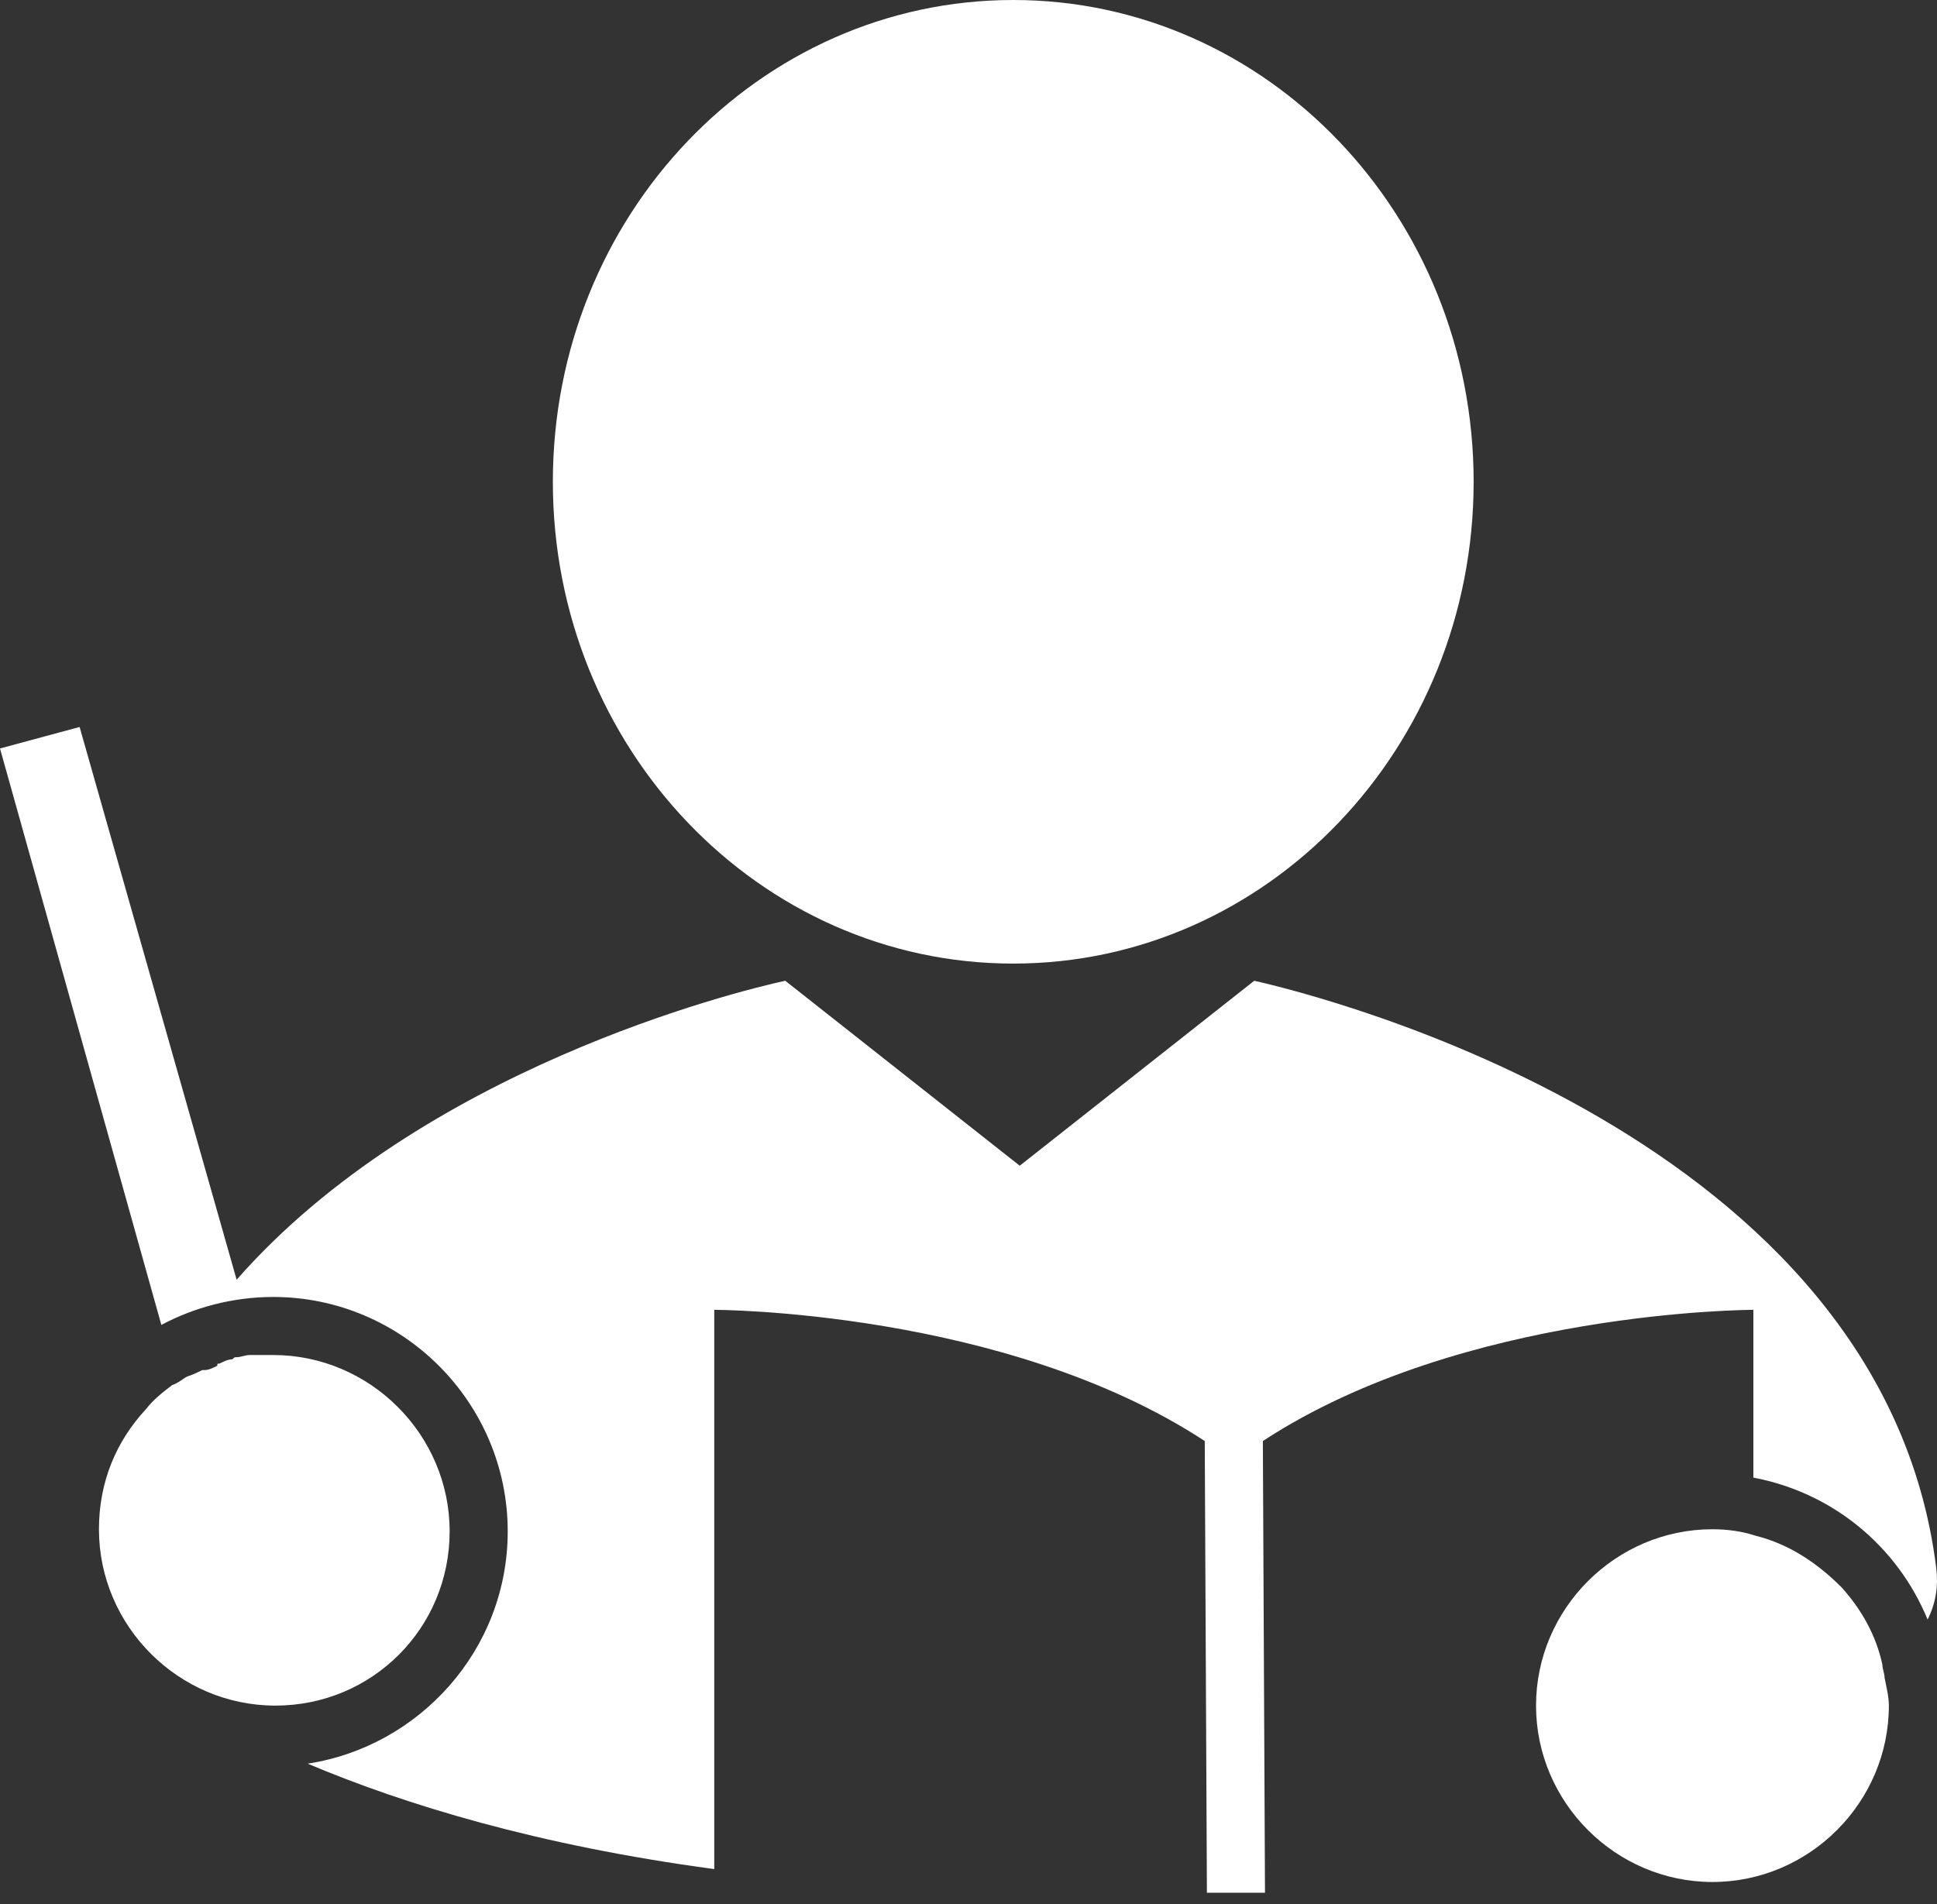
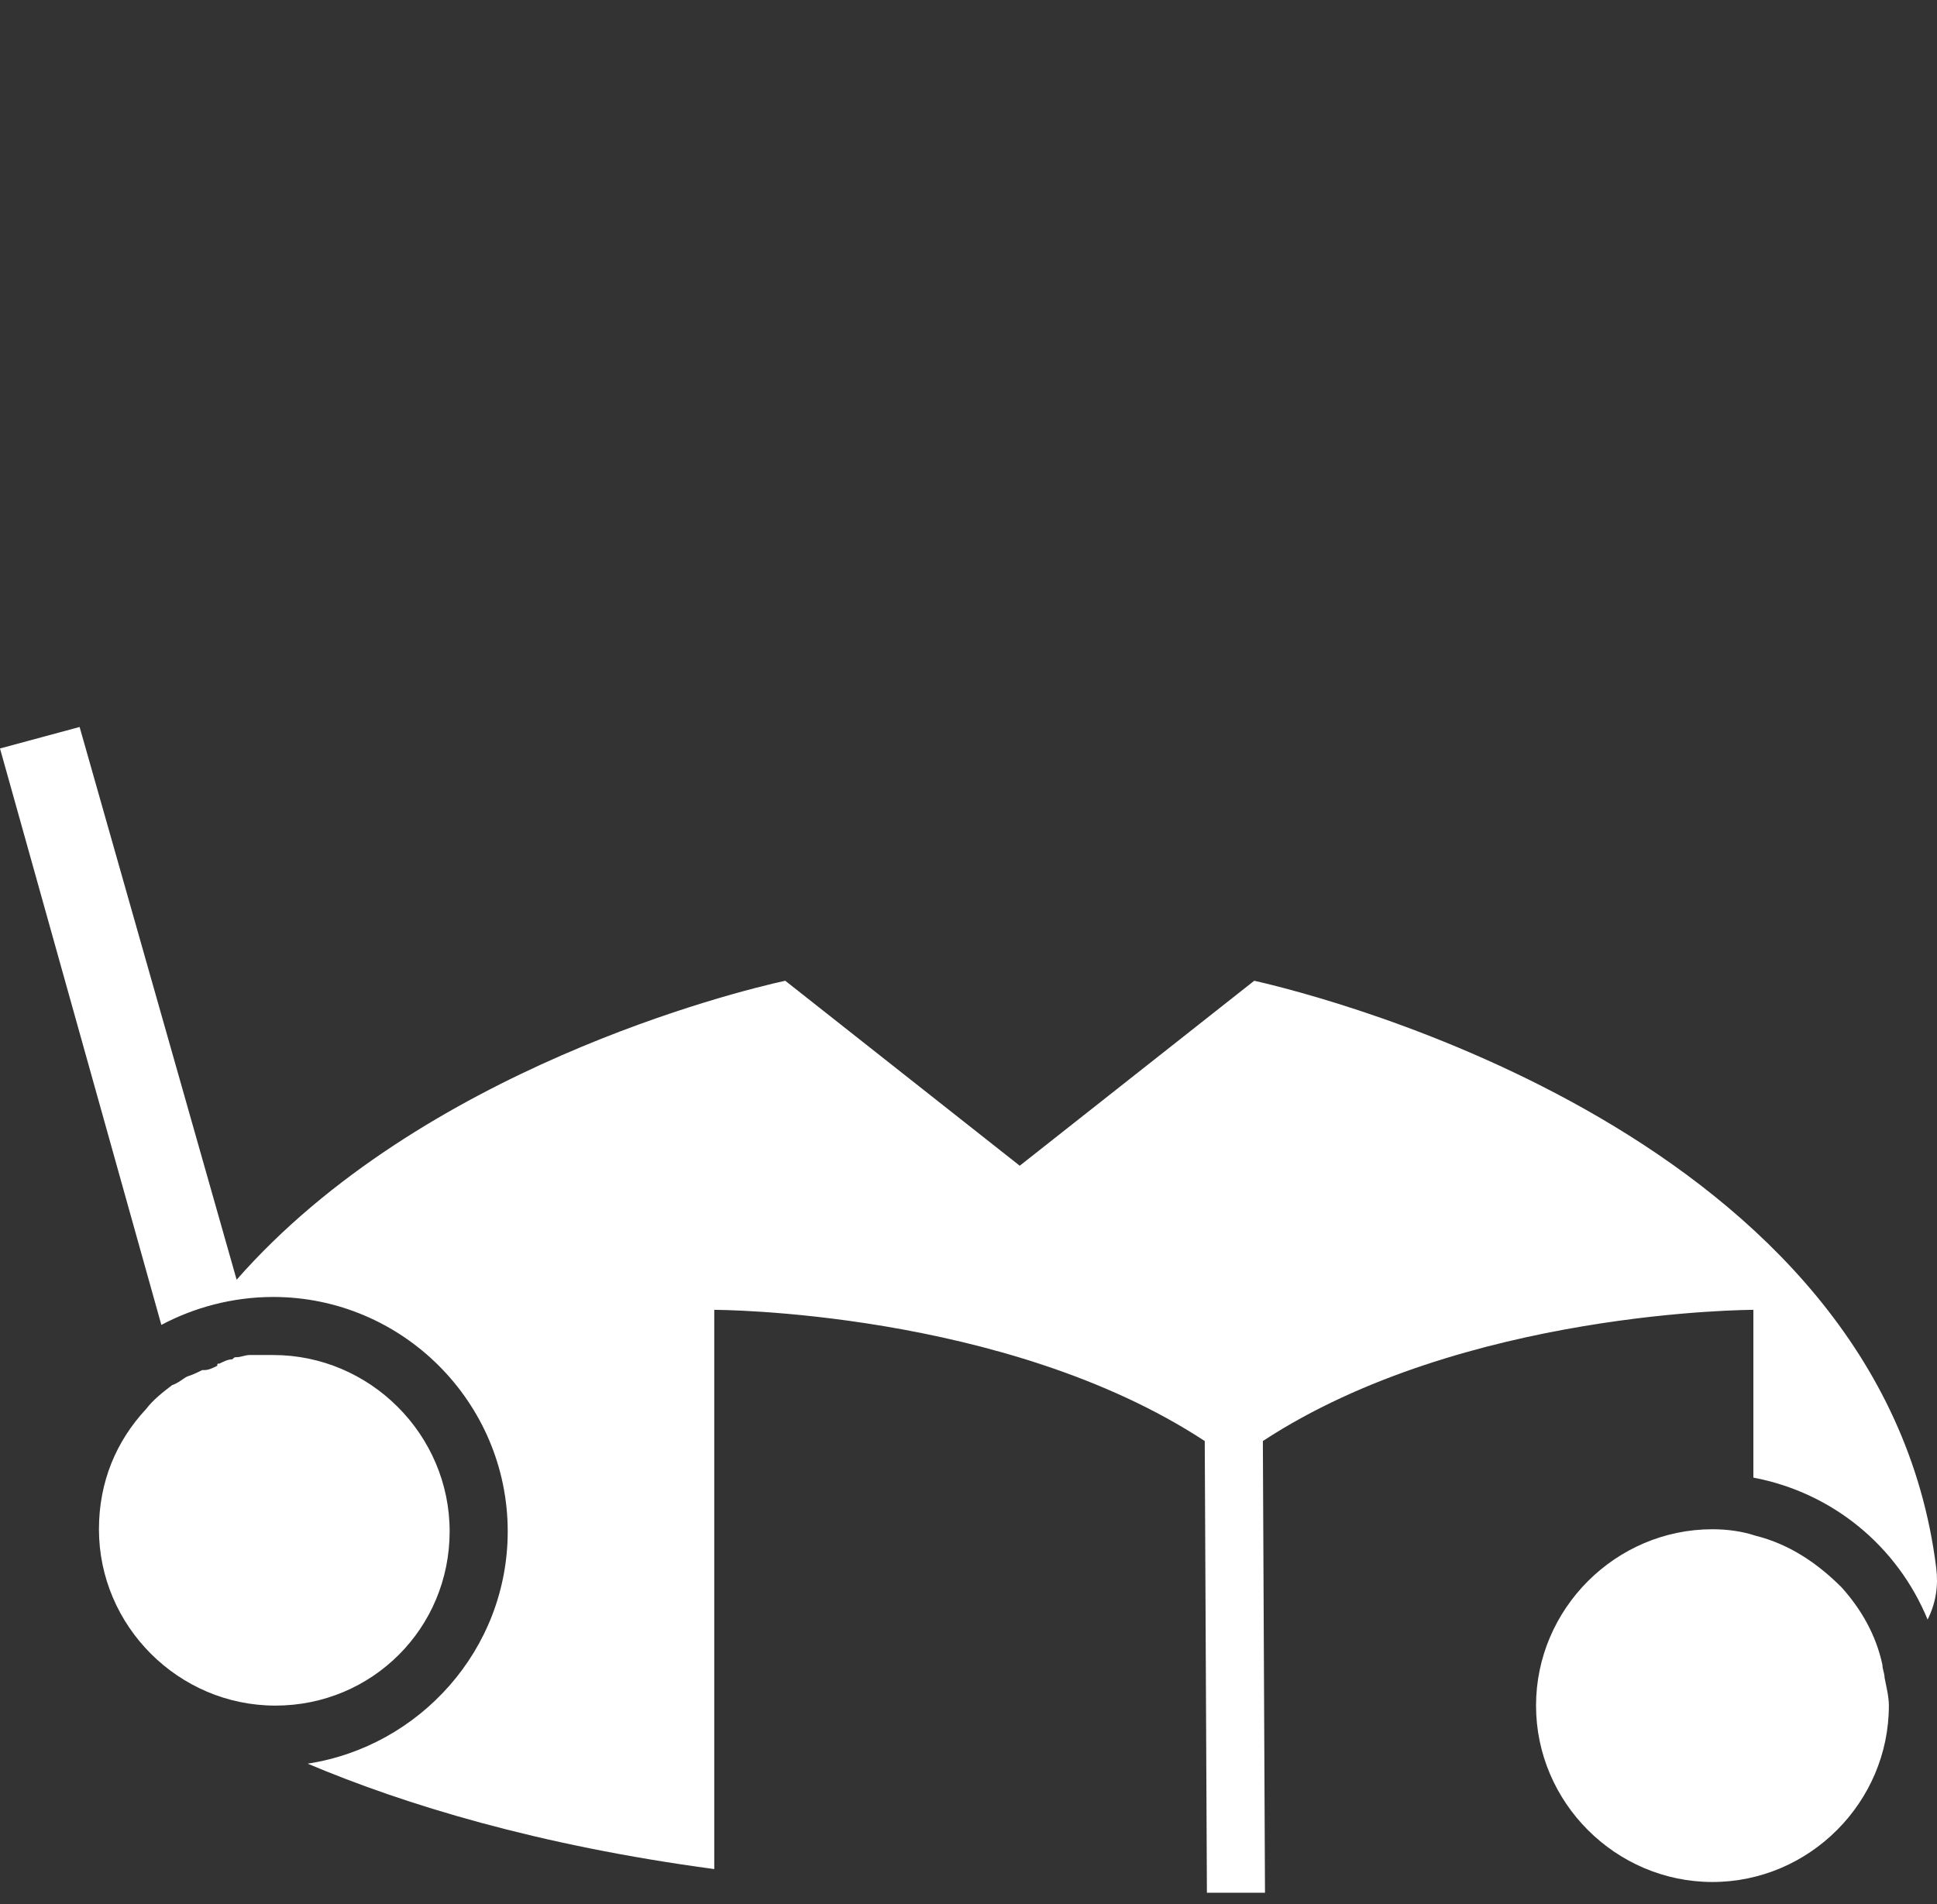
<svg xmlns="http://www.w3.org/2000/svg" width="60" height="59" viewBox="0 0 60 59" fill="none">
  <rect x="0" y="0" width="60" height="59" fill="#333333" stroke="none" />
-   <path d="M31.386 29.855C39.262 29.855 45.647 23.172 45.647 14.927C45.647 6.683 39.262 0 31.386 0C23.51 0 17.125 6.683 17.125 14.927C17.125 23.172 23.51 29.855 31.386 29.855Z" fill="white" />
  <path d="M58.376 51.979C58.376 51.846 58.309 51.712 58.309 51.579C58.109 50.646 57.643 49.846 57.043 49.18C56.31 48.447 55.444 47.847 54.377 47.581C53.977 47.447 53.511 47.381 53.045 47.381C50.046 47.381 47.58 49.846 47.58 52.845C47.58 55.844 50.046 58.31 53.045 58.31C56.043 58.31 58.509 55.844 58.509 52.845C58.509 52.579 58.442 52.312 58.376 51.979Z" fill="white" />
  <path d="M13.928 47.447C13.928 44.449 11.462 41.983 8.463 41.983C8.263 41.983 8.063 41.983 7.864 41.983C7.797 41.983 7.797 41.983 7.73 41.983C7.597 41.983 7.464 42.05 7.33 42.05C7.264 42.05 7.264 42.05 7.197 42.116C7.064 42.116 6.931 42.183 6.797 42.249C6.731 42.249 6.731 42.249 6.731 42.316C6.597 42.383 6.464 42.449 6.331 42.449H6.264C6.131 42.516 5.998 42.583 5.798 42.649C5.664 42.716 5.531 42.849 5.331 42.916C5.065 43.116 4.731 43.382 4.532 43.649C3.599 44.648 3.065 45.915 3.065 47.381C3.065 50.38 5.531 52.845 8.53 52.845C11.529 52.845 13.928 50.446 13.928 47.447Z" fill="white" />
-   <path d="M59.976 48.58C58.31 35.185 40.917 30.854 38.851 30.387L31.587 36.118L24.324 30.387C22.791 30.721 13.061 33.12 7.33 39.65L2.466 22.524L0 23.19L4.998 41.05C5.998 40.517 7.197 40.184 8.463 40.184C12.462 40.184 15.727 43.449 15.727 47.447C15.727 51.112 12.995 54.111 9.53 54.644C12.528 55.91 16.66 57.177 22.125 57.91V40.583C22.125 40.583 31.121 40.583 37.318 44.648L37.385 58.643H39.184L39.118 44.648C45.315 40.583 54.312 40.583 54.312 40.583V45.781C56.777 46.248 58.776 47.914 59.709 50.179C59.976 49.646 60.043 49.113 59.976 48.58Z" fill="white" />
+   <path d="M59.976 48.58C58.31 35.185 40.917 30.854 38.851 30.387L31.587 36.118L24.324 30.387C22.791 30.721 13.061 33.12 7.33 39.65L2.466 22.524L0 23.19L4.998 41.05C5.998 40.517 7.197 40.184 8.463 40.184C12.462 40.184 15.727 43.449 15.727 47.447C15.727 51.112 12.995 54.111 9.53 54.644C12.528 55.91 16.66 57.177 22.125 57.91V40.583C22.125 40.583 31.121 40.583 37.318 44.648L37.385 58.643H39.184L39.118 44.648C45.315 40.583 54.312 40.583 54.312 40.583V45.781C56.777 46.248 58.776 47.914 59.709 50.179C59.976 49.646 60.043 49.113 59.976 48.58" fill="white" />
</svg>